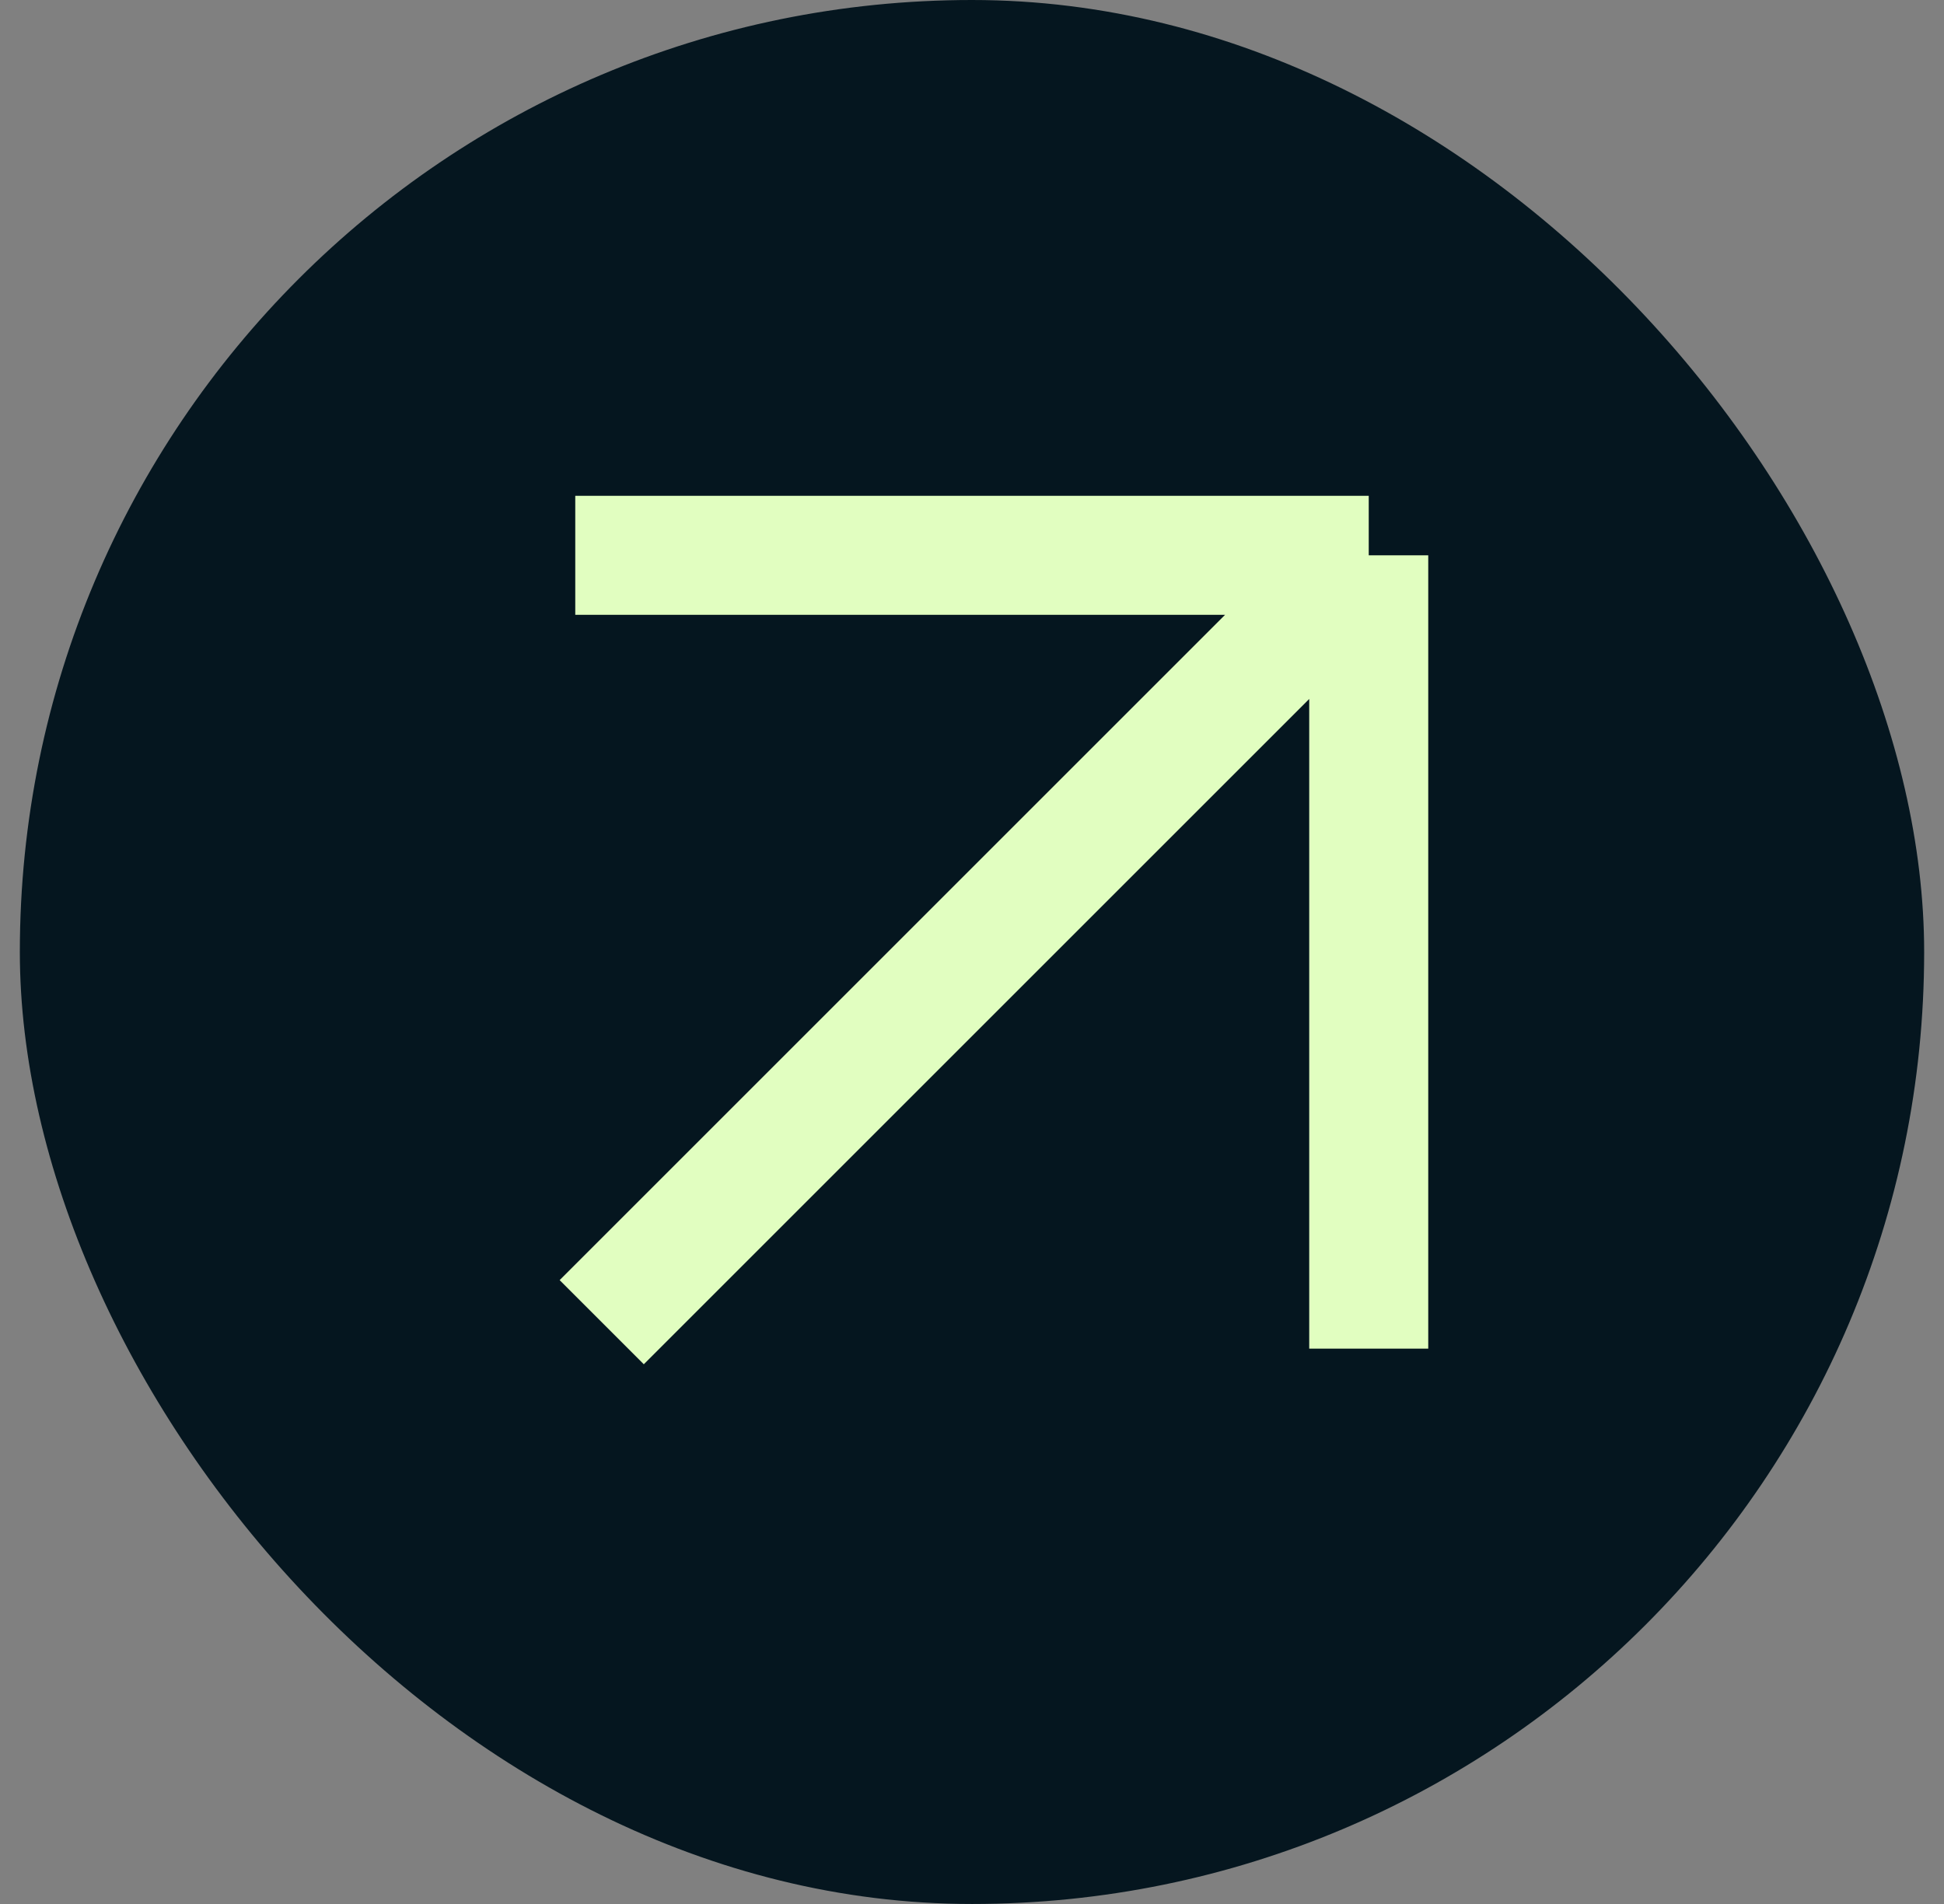
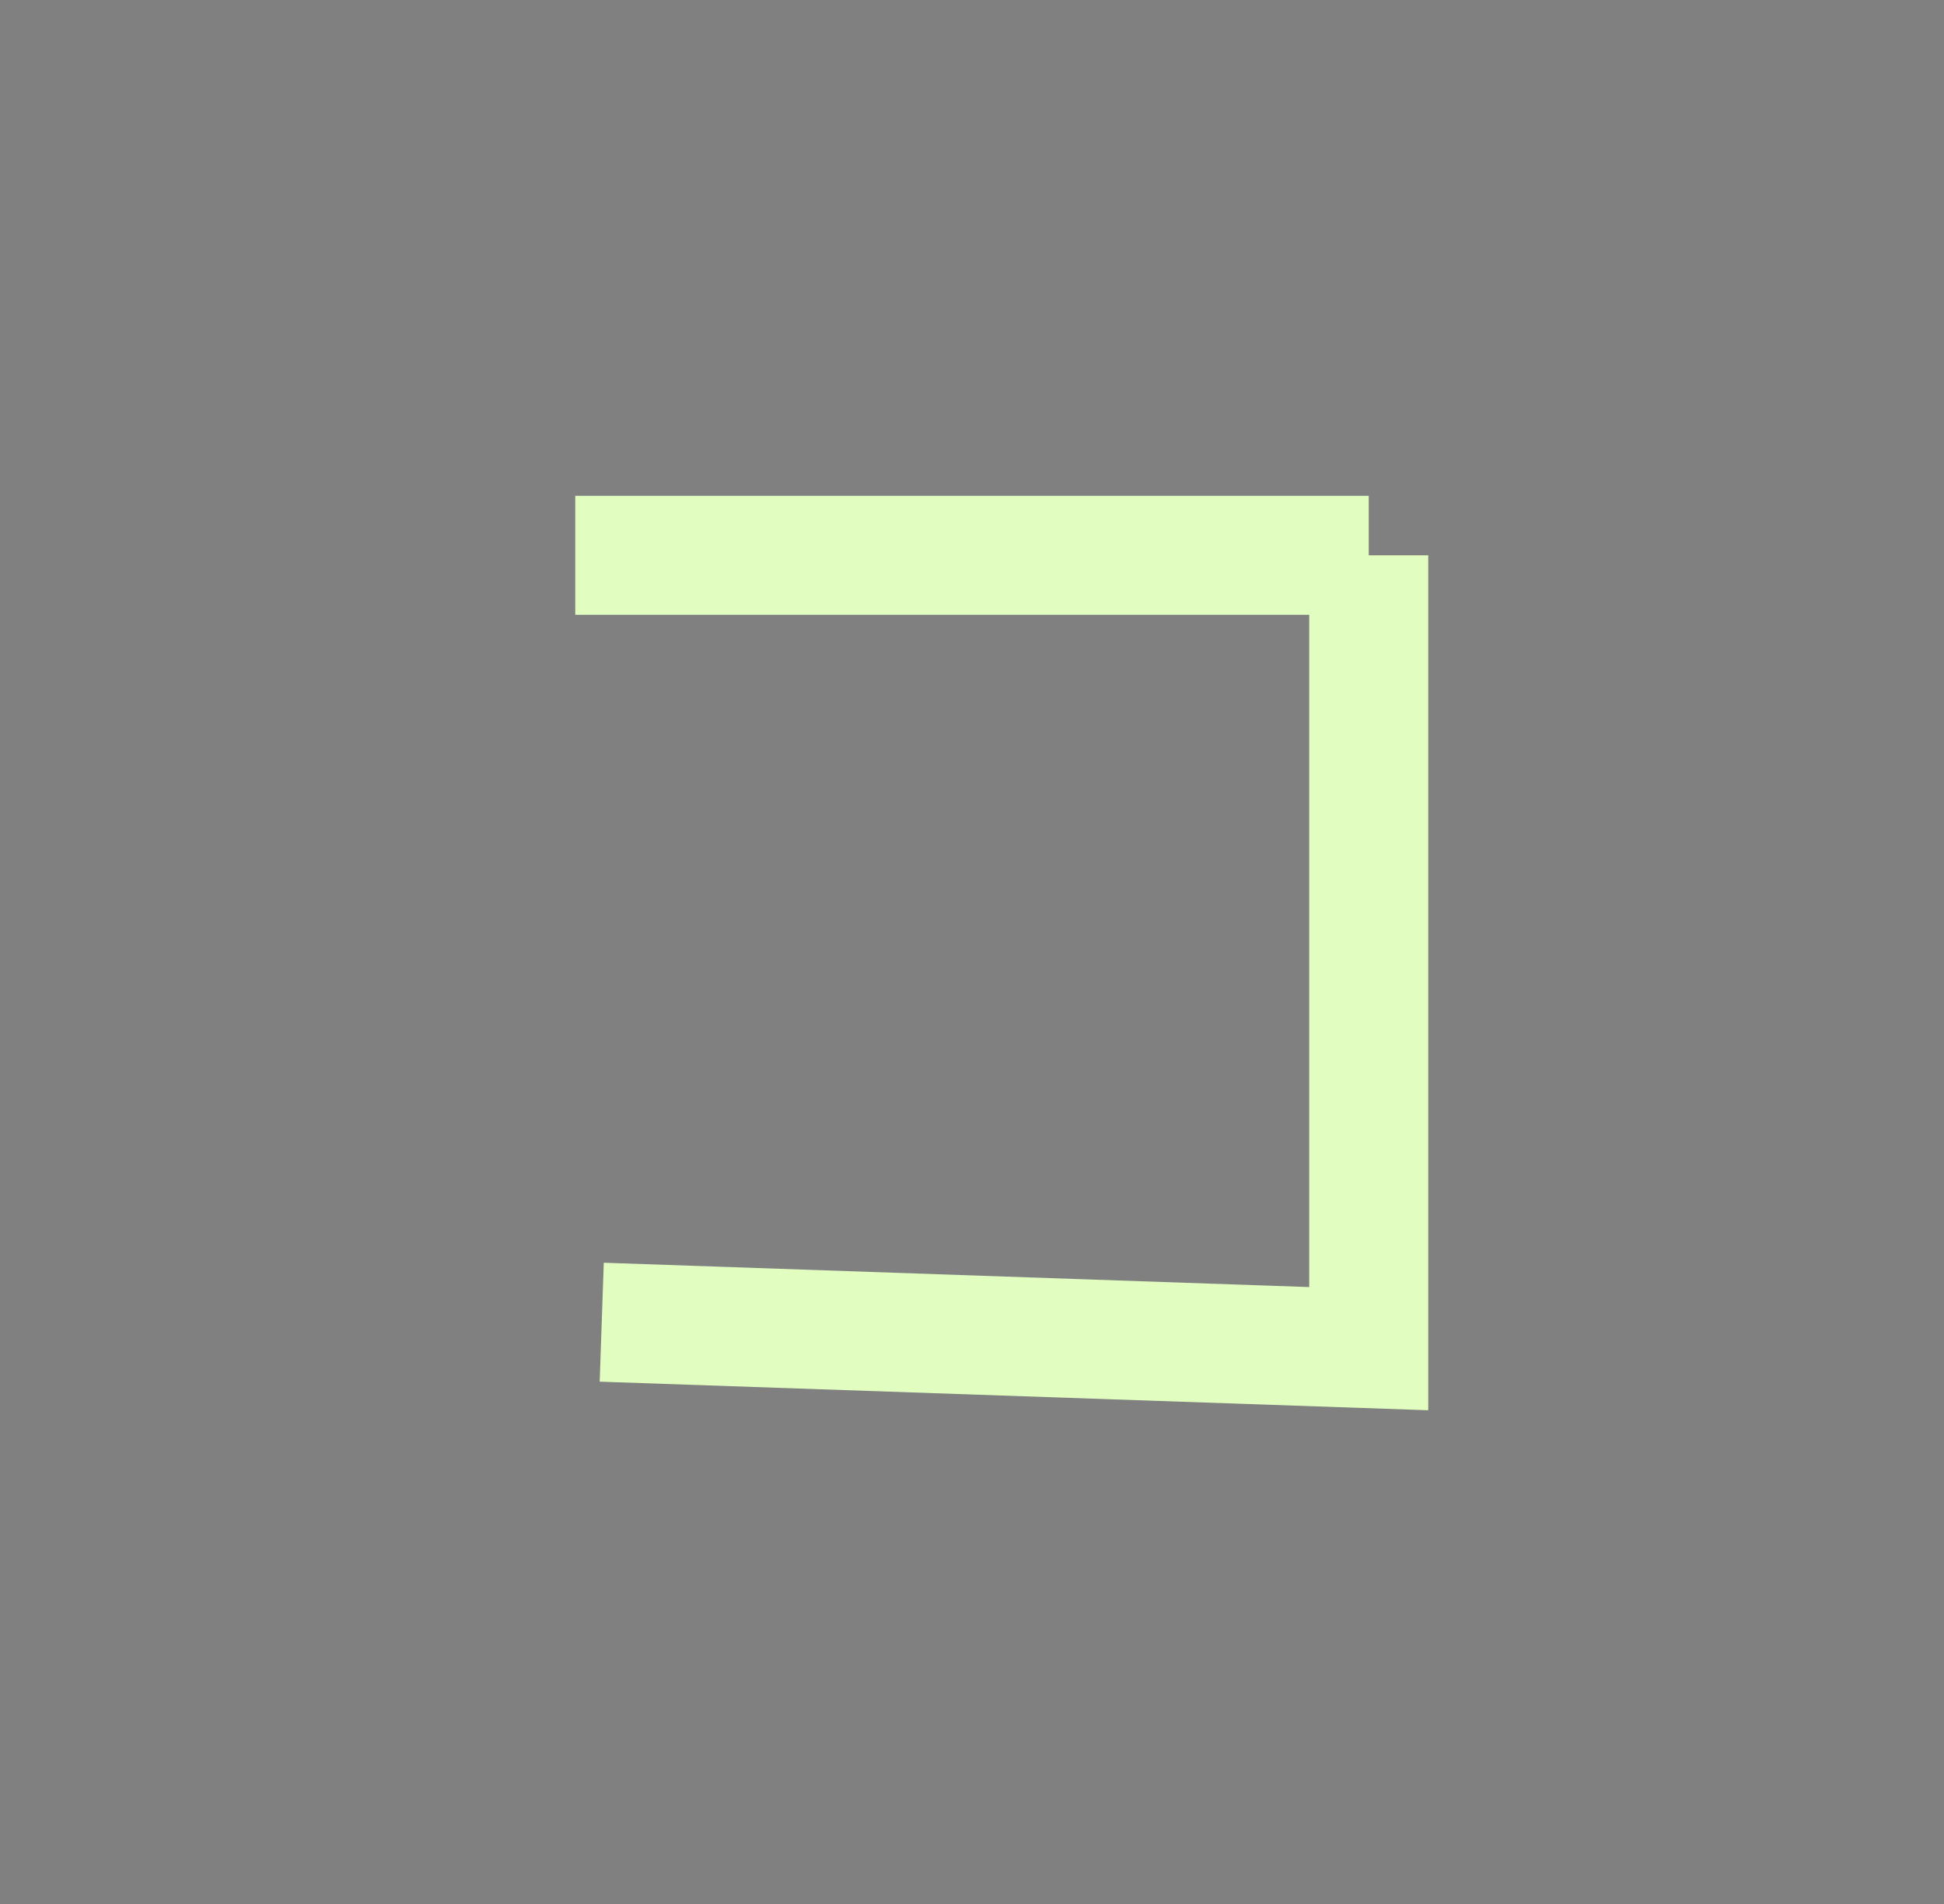
<svg xmlns="http://www.w3.org/2000/svg" width="49" height="48" viewBox="0 0 49 48" fill="none">
  <rect x="0" y="0" width="49" height="48" fill="#808080" stroke="none" />
-   <rect x="0.5" width="48" height="48" rx="24" fill="#05161F" />
-   <path d="M14.5 14H34.5M34.5 14V34M34.5 14L15.167 33.333" stroke="#E1FEC0" stroke-width="3" />
+   <path d="M14.5 14H34.5M34.5 14V34L15.167 33.333" stroke="#E1FEC0" stroke-width="3" />
</svg>